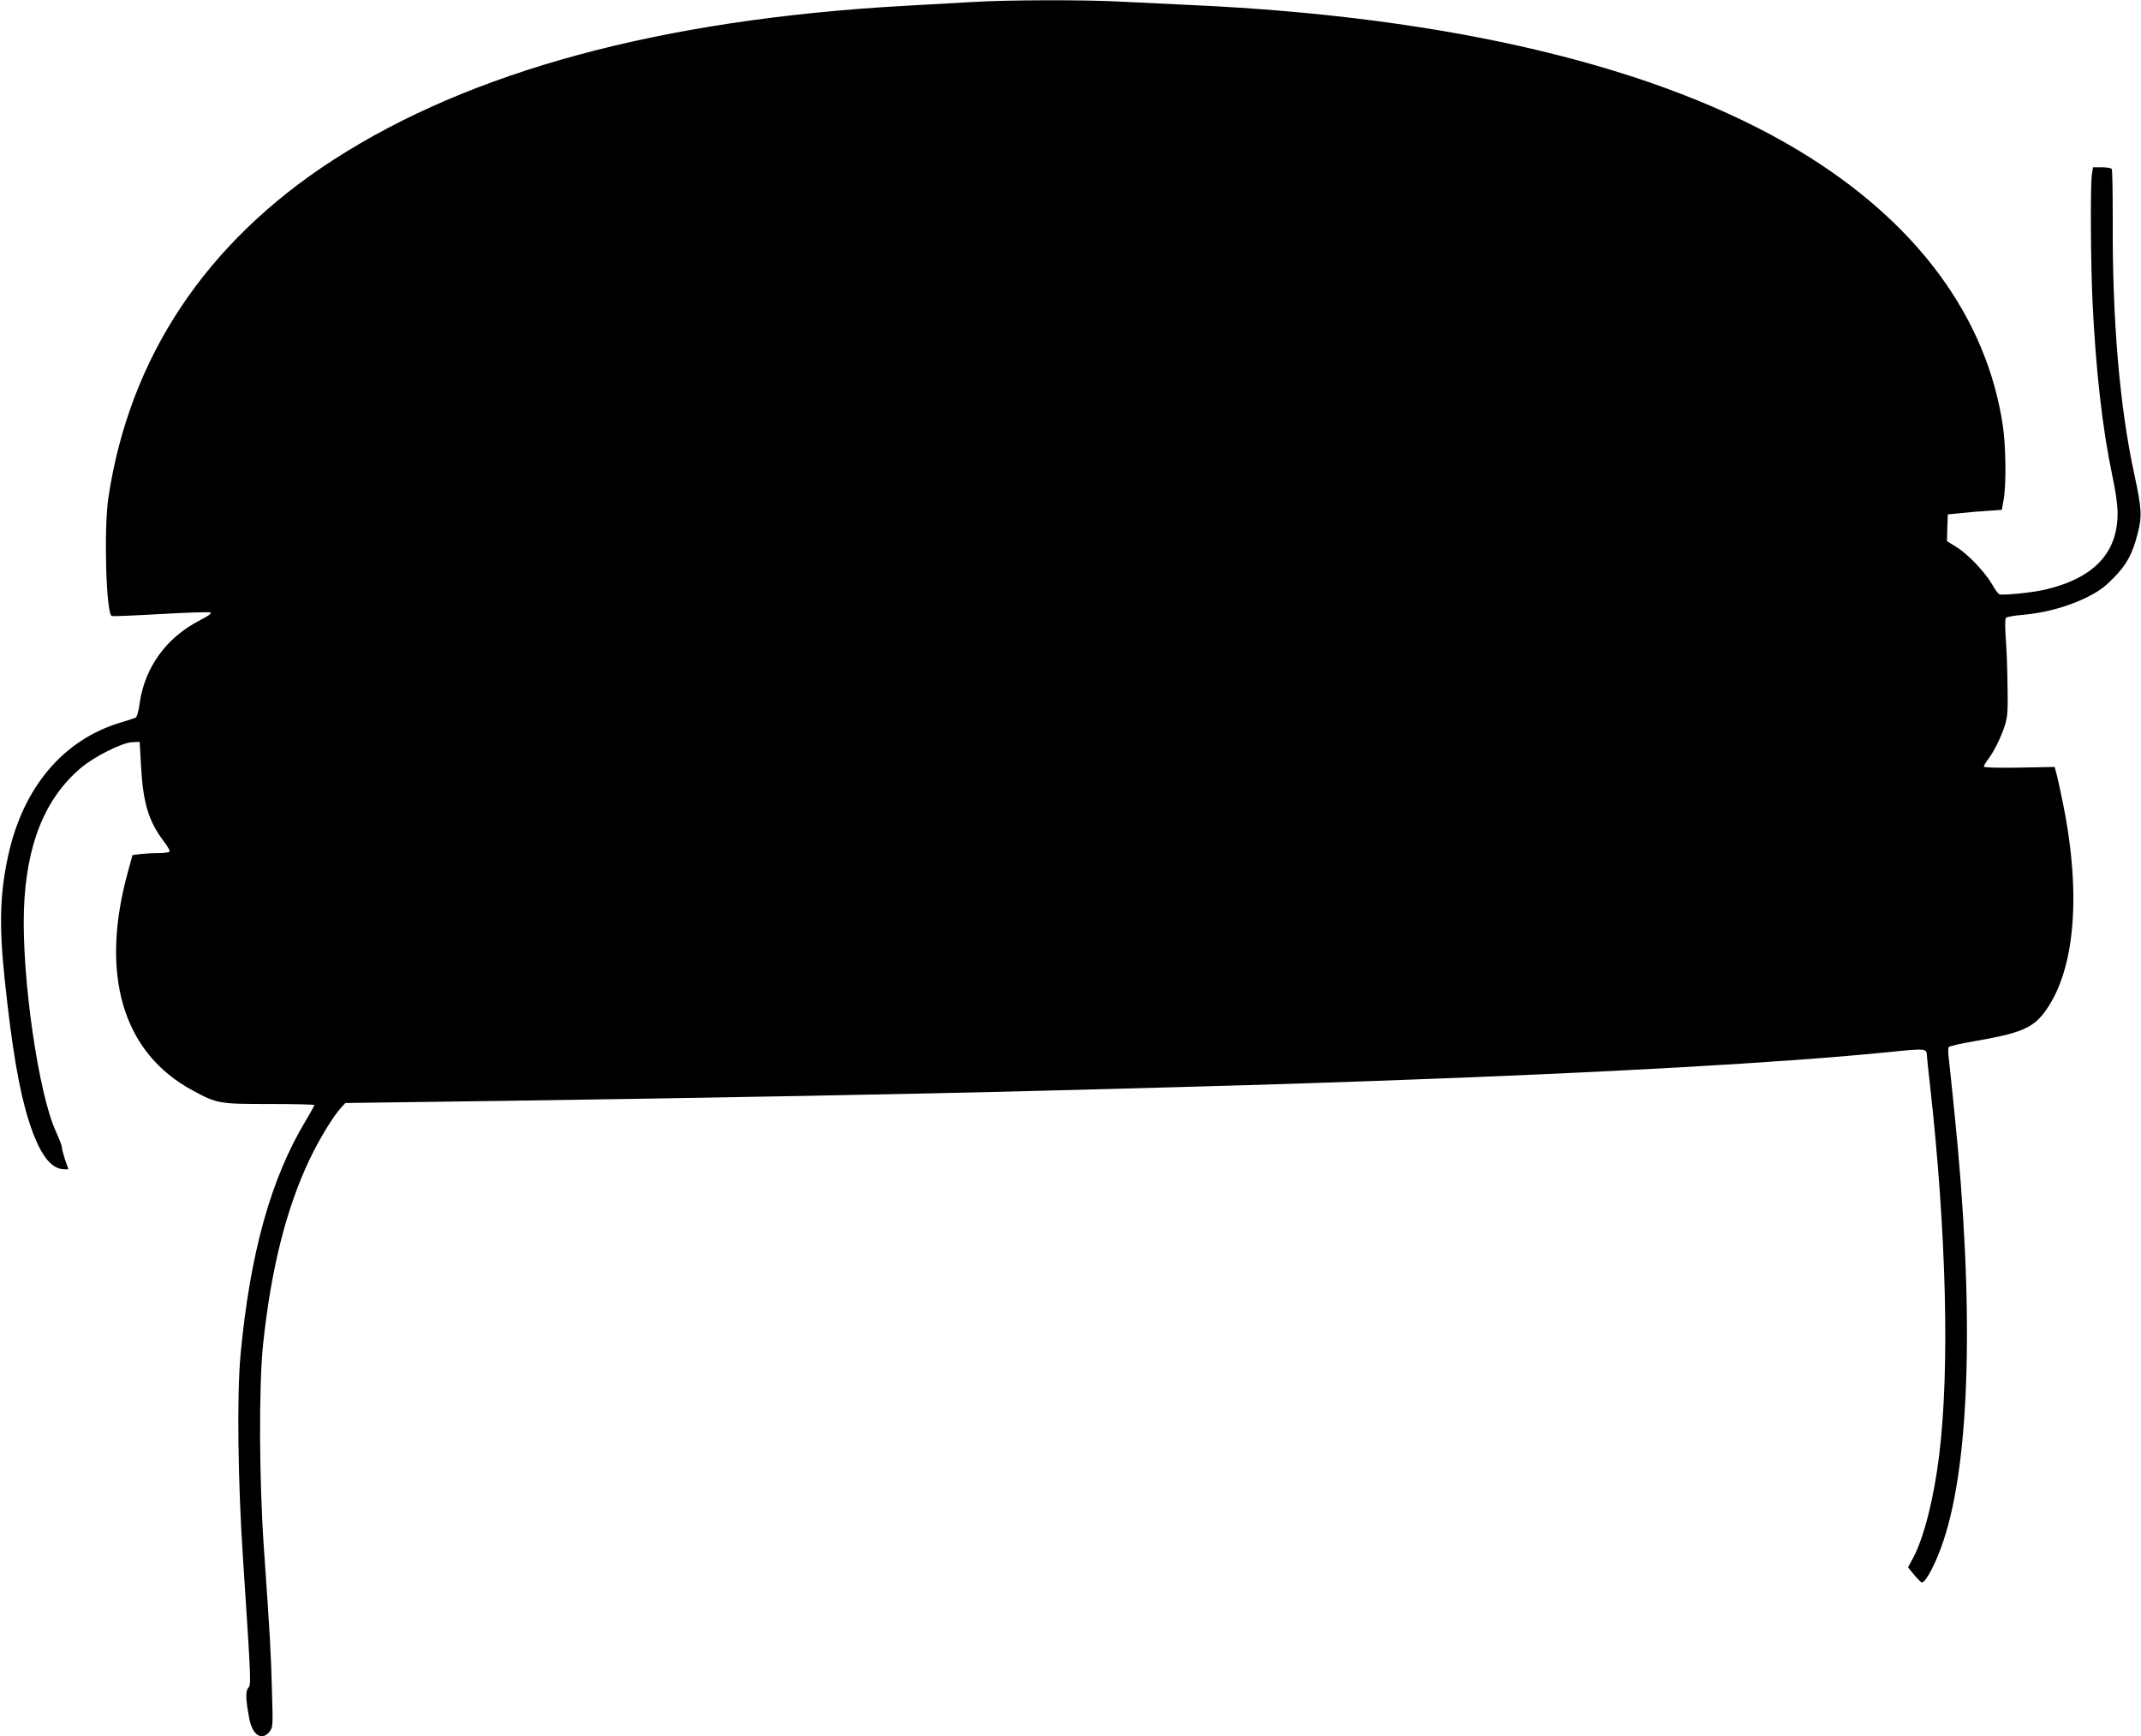
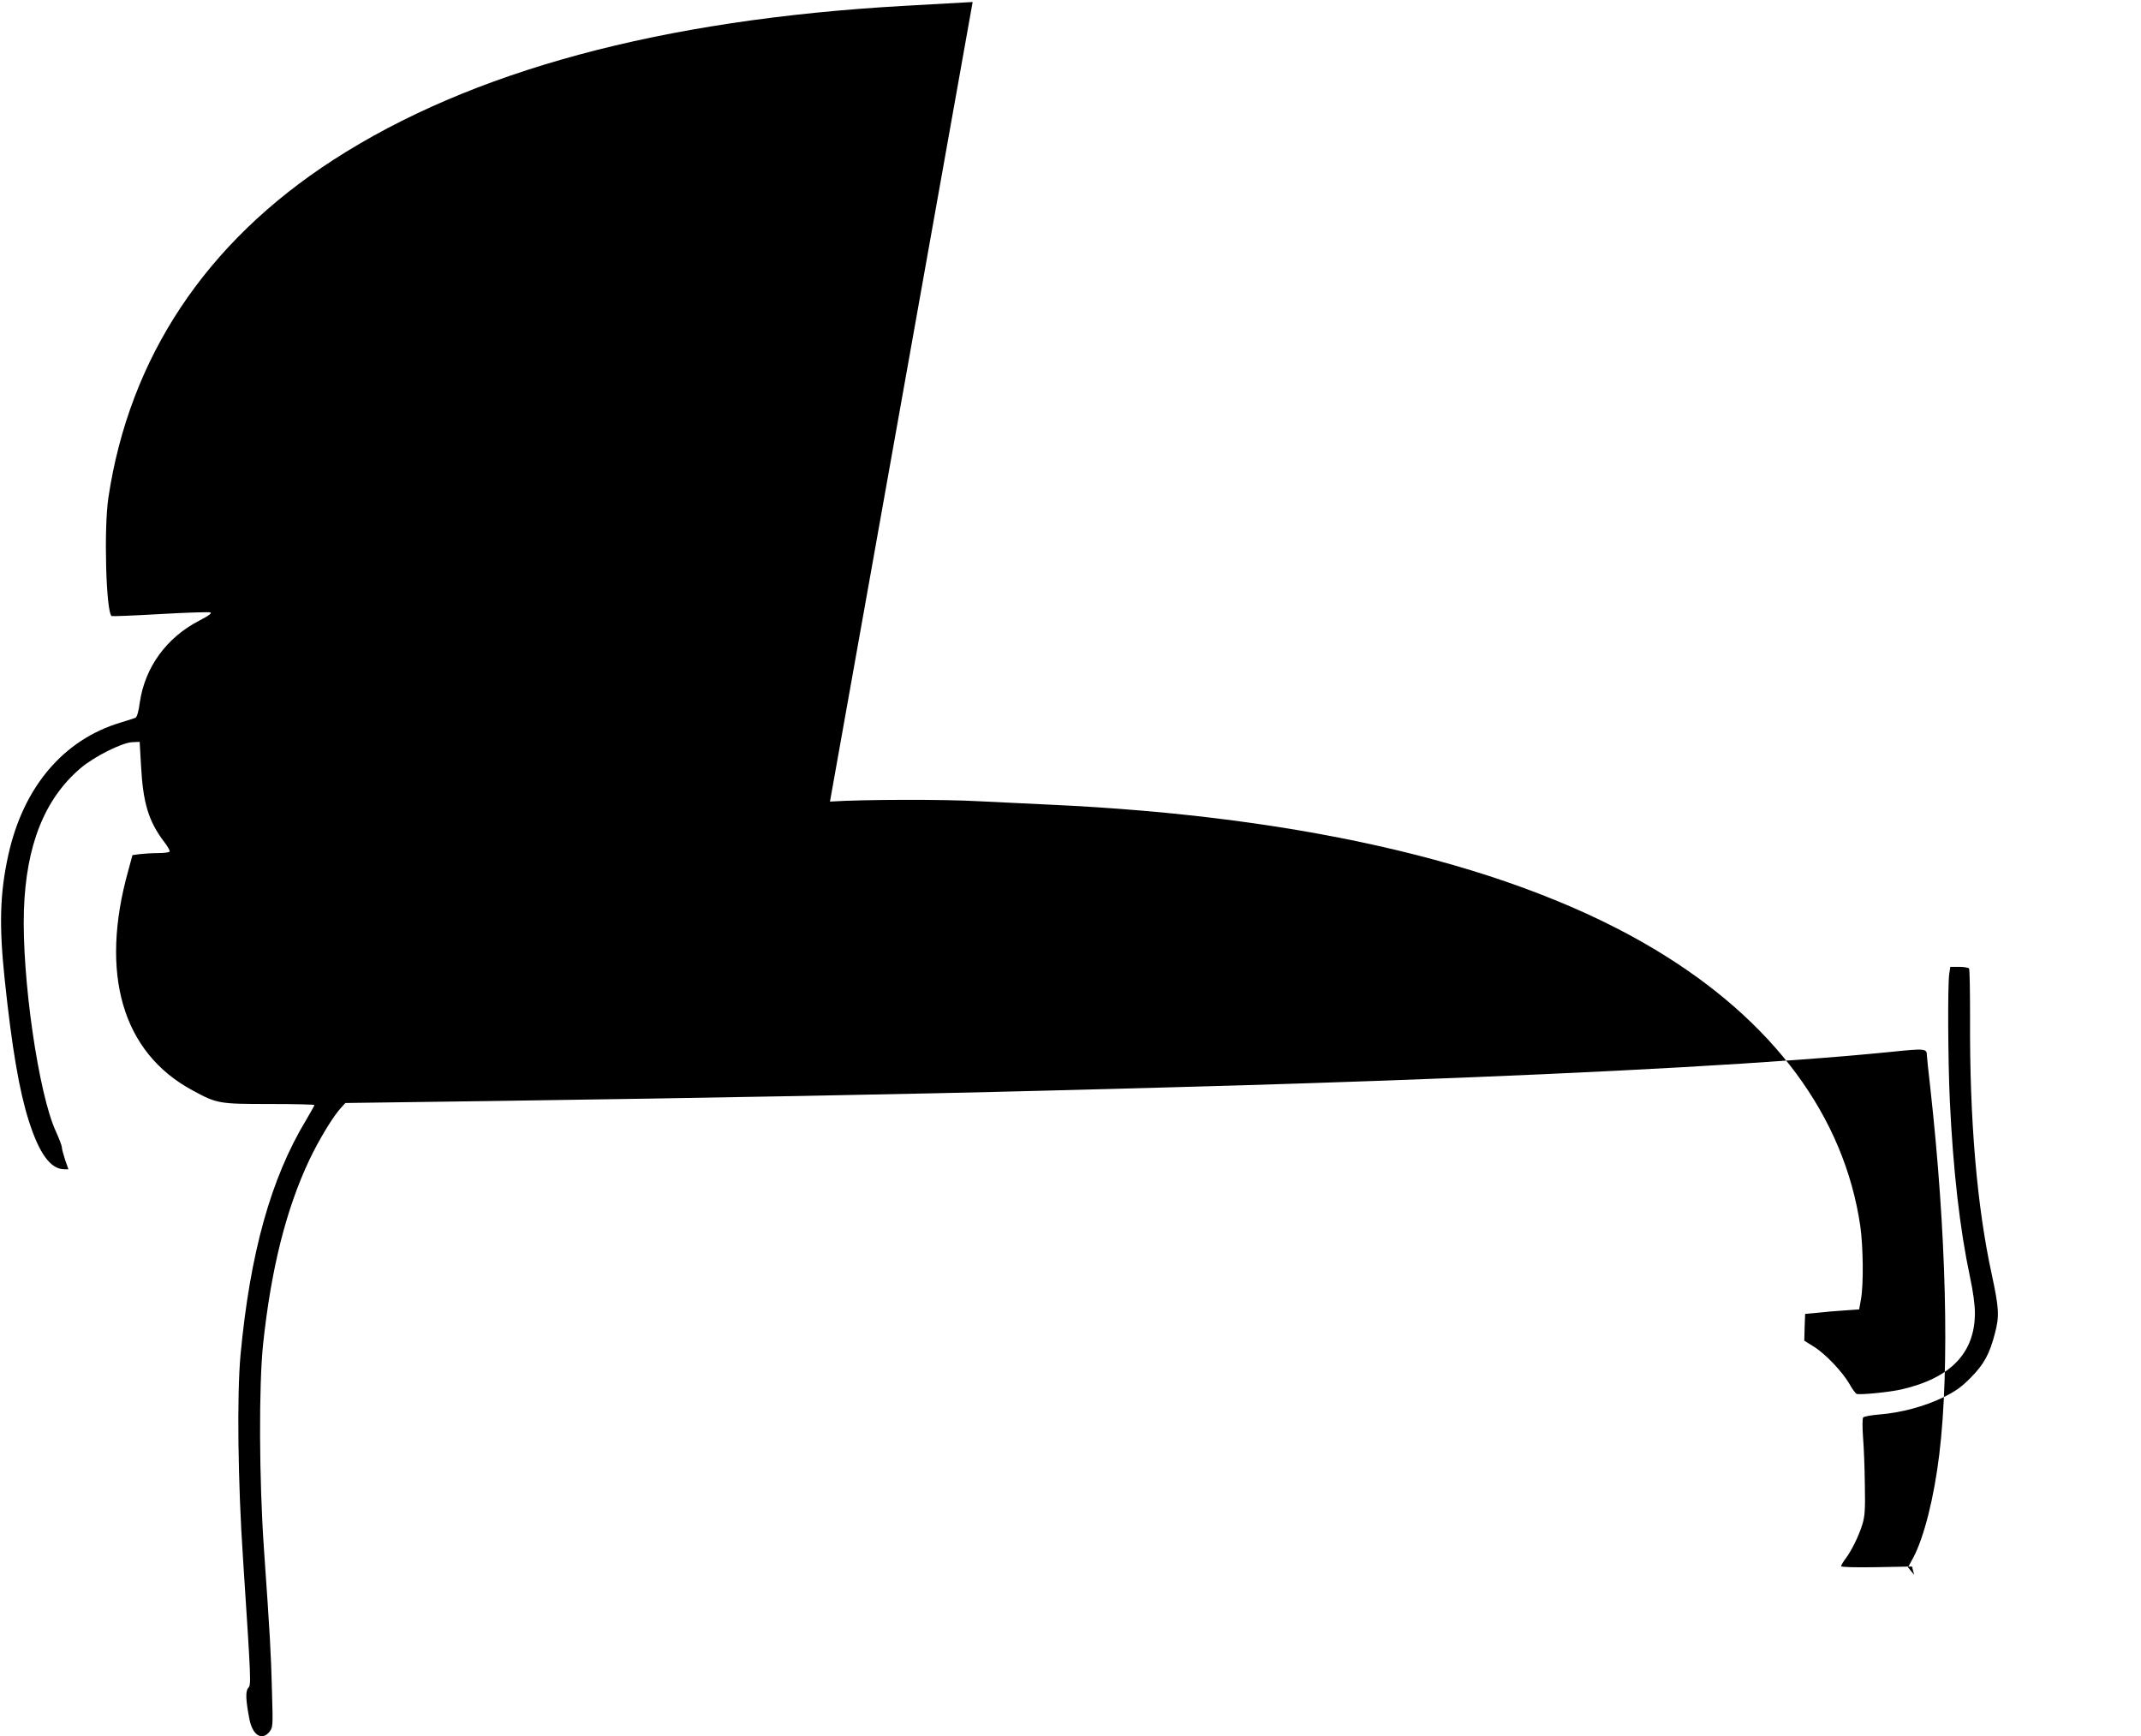
<svg xmlns="http://www.w3.org/2000/svg" version="1.0" width="1280pt" height="1038pt" viewBox="0 0 1280 1038" preserveAspectRatio="xMidYMid meet">
  <g transform="translate(0,1038) scale(0.1,-0.1)" fill="#000000" stroke="none">
-     <path d="M5815 10368 c-77 -4 -261 -15 -410 -23 -1455 -82 -2590 -389 -3414 -922 -760 -492 -1217 -1179 -1343 -2018 -28 -187 -14 -691 20 -708 4 -2 134 3 290 12 155 9 290 13 299 10 12 -4 -7 -19 -67 -50 -195 -101 -323 -278 -354 -487 -7 -55 -17 -88 -26 -93 -8 -3 -49 -17 -90 -29 -340 -102 -580 -384 -670 -790 -51 -231 -56 -421 -22 -745 44 -416 87 -665 144 -845 63 -198 131 -290 212 -290 l25 0 -20 57 c-10 31 -19 64 -19 73 0 10 -16 52 -35 94 -105 225 -205 923 -192 1325 13 389 124 666 339 849 81 69 247 152 308 155 l45 2 8 -140 c12 -227 45 -335 140 -460 20 -26 34 -51 31 -56 -3 -5 -34 -9 -68 -9 -35 0 -84 -3 -109 -6 l-45 -6 -25 -92 c-173 -618 -36 -1089 385 -1315 145 -79 158 -81 460 -81 147 0 268 -3 268 -6 0 -3 -23 -44 -50 -90 -210 -347 -335 -795 -392 -1404 -22 -240 -16 -761 15 -1220 49 -748 49 -751 31 -771 -17 -19 -15 -72 7 -186 19 -97 75 -132 120 -76 21 28 21 32 15 243 -6 226 -11 322 -48 850 -29 415 -31 977 -5 1225 48 451 138 808 277 1102 58 122 145 265 191 313 l24 26 885 12 c1267 18 2508 41 3305 62 1148 30 1338 36 2025 60 1330 48 2384 107 3019 171 214 22 220 21 221 -21 0 -9 9 -94 20 -190 96 -864 117 -1678 54 -2195 -31 -257 -91 -495 -155 -616 l-32 -59 37 -45 c21 -25 41 -45 46 -45 24 0 86 119 129 249 161 482 185 1399 65 2566 -13 132 -28 270 -32 307 -5 37 -6 72 -2 78 4 6 71 21 151 35 270 46 347 77 417 167 186 241 228 699 116 1253 -13 66 -30 143 -37 170 l-13 50 -212 -4 c-127 -2 -212 0 -212 6 0 5 12 25 26 44 37 49 79 135 101 205 15 50 18 87 15 239 -1 99 -6 227 -11 285 -4 58 -4 110 1 116 4 6 49 14 98 18 127 10 269 48 380 102 75 37 110 62 165 118 80 81 113 142 145 266 27 103 24 150 -19 350 -89 408 -133 925 -130 1532 0 158 -2 292 -6 298 -3 5 -30 10 -59 10 l-53 0 -7 -46 c-9 -72 -7 -514 4 -754 20 -419 60 -768 120 -1051 19 -88 30 -169 30 -218 0 -239 -144 -389 -438 -457 -72 -17 -250 -34 -269 -27 -7 3 -27 30 -44 61 -43 73 -143 179 -213 222 l-56 35 2 80 3 80 75 7 c41 5 114 11 162 14 l86 6 11 62 c16 90 13 311 -4 435 -96 657 -519 1229 -1225 1653 -831 500 -2080 798 -3630 868 -129 6 -316 15 -415 20 -209 12 -688 11 -890 -2z" />
+     <path d="M5815 10368 c-77 -4 -261 -15 -410 -23 -1455 -82 -2590 -389 -3414 -922 -760 -492 -1217 -1179 -1343 -2018 -28 -187 -14 -691 20 -708 4 -2 134 3 290 12 155 9 290 13 299 10 12 -4 -7 -19 -67 -50 -195 -101 -323 -278 -354 -487 -7 -55 -17 -88 -26 -93 -8 -3 -49 -17 -90 -29 -340 -102 -580 -384 -670 -790 -51 -231 -56 -421 -22 -745 44 -416 87 -665 144 -845 63 -198 131 -290 212 -290 l25 0 -20 57 c-10 31 -19 64 -19 73 0 10 -16 52 -35 94 -105 225 -205 923 -192 1325 13 389 124 666 339 849 81 69 247 152 308 155 l45 2 8 -140 c12 -227 45 -335 140 -460 20 -26 34 -51 31 -56 -3 -5 -34 -9 -68 -9 -35 0 -84 -3 -109 -6 l-45 -6 -25 -92 c-173 -618 -36 -1089 385 -1315 145 -79 158 -81 460 -81 147 0 268 -3 268 -6 0 -3 -23 -44 -50 -90 -210 -347 -335 -795 -392 -1404 -22 -240 -16 -761 15 -1220 49 -748 49 -751 31 -771 -17 -19 -15 -72 7 -186 19 -97 75 -132 120 -76 21 28 21 32 15 243 -6 226 -11 322 -48 850 -29 415 -31 977 -5 1225 48 451 138 808 277 1102 58 122 145 265 191 313 l24 26 885 12 c1267 18 2508 41 3305 62 1148 30 1338 36 2025 60 1330 48 2384 107 3019 171 214 22 220 21 221 -21 0 -9 9 -94 20 -190 96 -864 117 -1678 54 -2195 -31 -257 -91 -495 -155 -616 l-32 -59 37 -45 l-13 50 -212 -4 c-127 -2 -212 0 -212 6 0 5 12 25 26 44 37 49 79 135 101 205 15 50 18 87 15 239 -1 99 -6 227 -11 285 -4 58 -4 110 1 116 4 6 49 14 98 18 127 10 269 48 380 102 75 37 110 62 165 118 80 81 113 142 145 266 27 103 24 150 -19 350 -89 408 -133 925 -130 1532 0 158 -2 292 -6 298 -3 5 -30 10 -59 10 l-53 0 -7 -46 c-9 -72 -7 -514 4 -754 20 -419 60 -768 120 -1051 19 -88 30 -169 30 -218 0 -239 -144 -389 -438 -457 -72 -17 -250 -34 -269 -27 -7 3 -27 30 -44 61 -43 73 -143 179 -213 222 l-56 35 2 80 3 80 75 7 c41 5 114 11 162 14 l86 6 11 62 c16 90 13 311 -4 435 -96 657 -519 1229 -1225 1653 -831 500 -2080 798 -3630 868 -129 6 -316 15 -415 20 -209 12 -688 11 -890 -2z" />
  </g>
</svg>